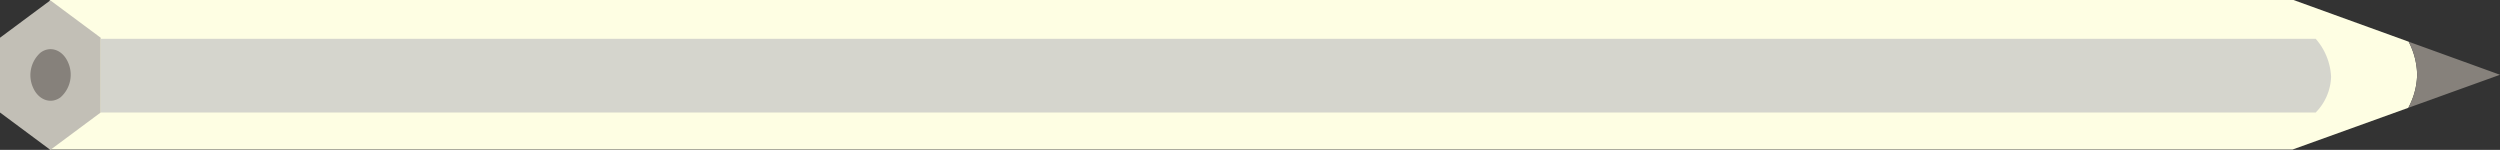
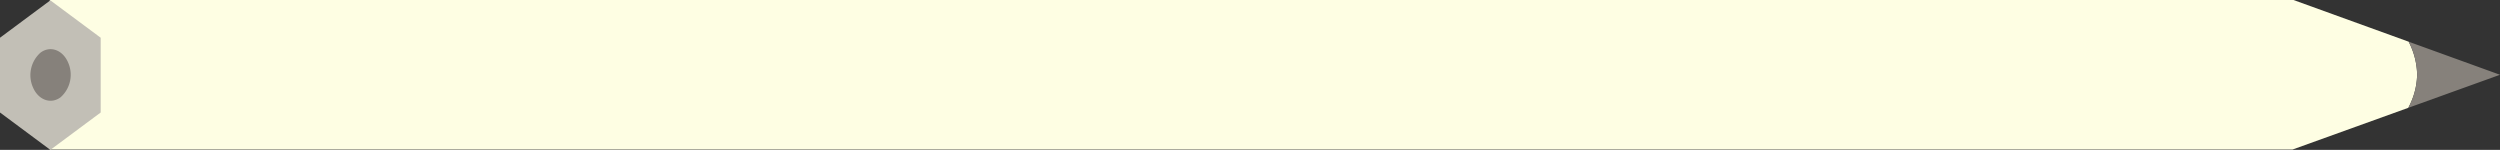
<svg xmlns="http://www.w3.org/2000/svg" id="Livello_1" data-name="Livello 1" viewBox="0 0 301.665 18.085">
  <rect x="0" y="0" width="301.665" height="18.085" fill="#333333" stroke="none" />
  <defs>
    <style>
      .cls-1 {
        fill: #fefee3;
      }

      .cls-2 {
        fill: #c2bfb6;
      }

      .cls-3 {
        fill: #86817b;
      }

      .cls-4 {
        fill: #d5d5cd;
      }
    </style>
  </defs>
  <title>Pencil&amp;gt;</title>
  <path class="cls-1" d="M489.217,266.954l13.967-5.033a8.745,8.745,0,0,0,1.067-3.989,8.956,8.956,0,0,0-1.022-3.991l-13.892-5.03H218.6v18.043Z" transform="translate(-212.587 -248.91)" />
  <g>
    <path class="cls-2" d="M218.662,248.952l6.075,4.511v9.021l-6.075,4.511-6.075-4.511v-9.021Z" transform="translate(-212.587 -248.91)" />
    <path class="cls-3" d="M220.782,256.4a3.635,3.635,0,0,1-.886,4.25c-1.157.859-2.637.349-3.305-1.139a3.635,3.635,0,0,1,.886-4.25C218.635,254.4,220.114,254.912,220.782,256.4Z" transform="translate(-212.587 -248.91)" />
  </g>
-   <path class="cls-4" d="M492.01,253.588H224.762v8.9H492.01a6.421,6.421,0,0,0,1.86-4.318A7.494,7.494,0,0,0,492.01,253.588Z" transform="translate(-212.587 -248.91)" />
  <path class="cls-3" d="M503.184,261.921l11.068-3.989-11.023-3.991a8.956,8.956,0,0,1,1.022,3.991A8.745,8.745,0,0,1,503.184,261.921Z" transform="translate(-212.587 -248.91)" />
</svg>